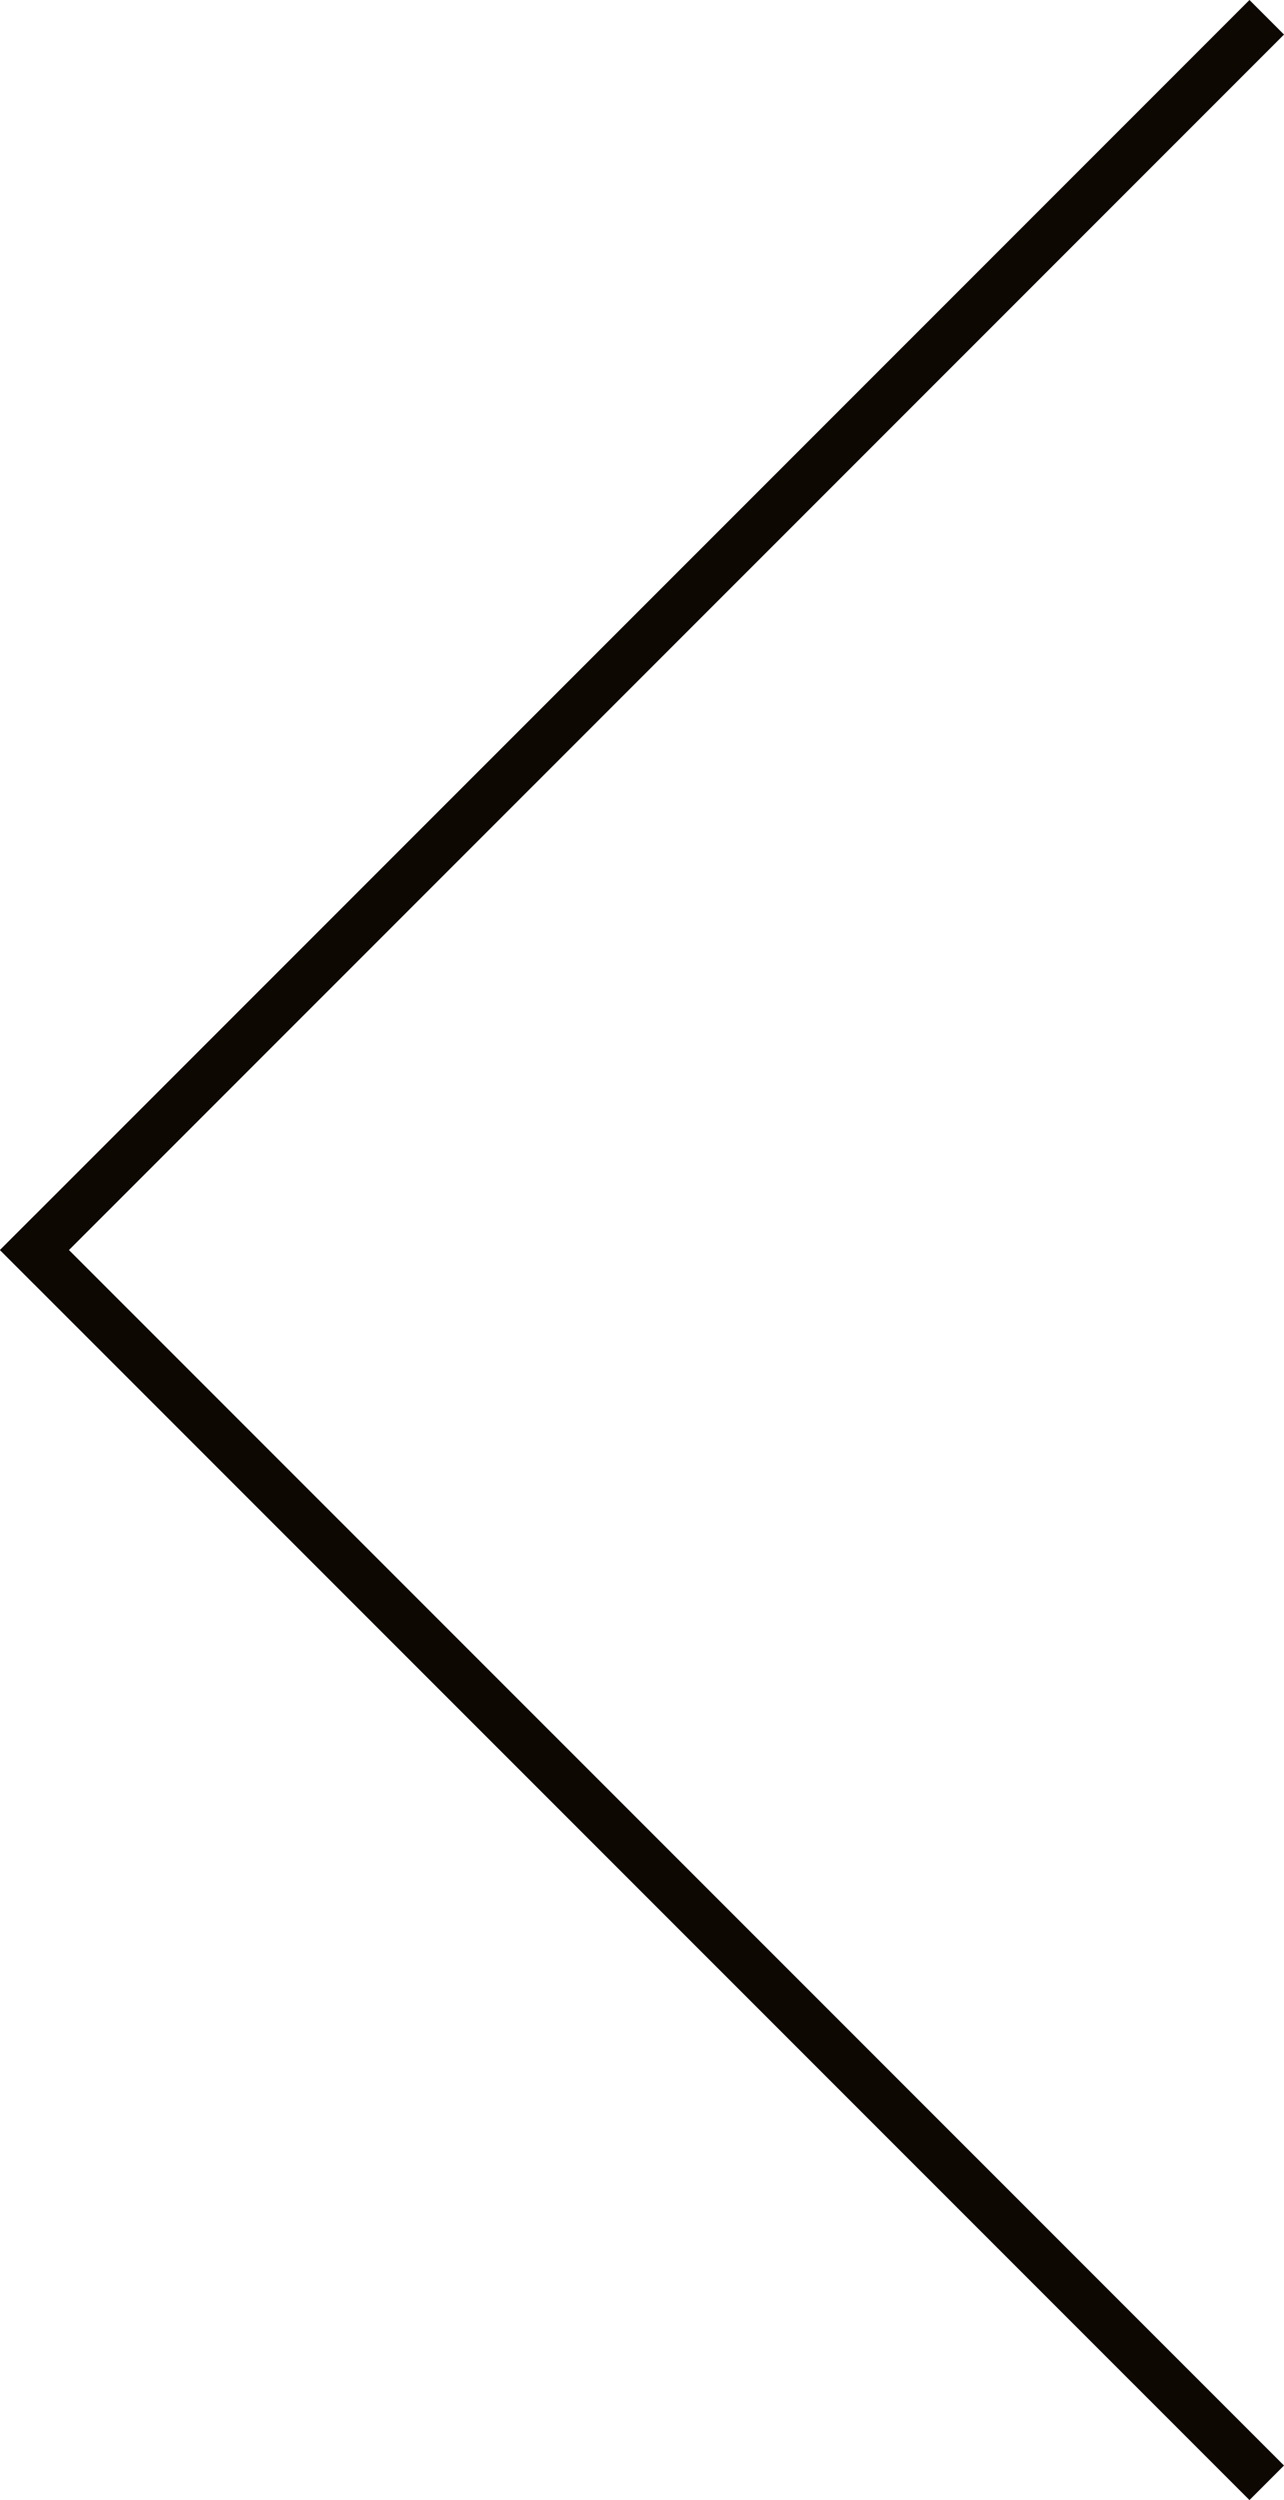
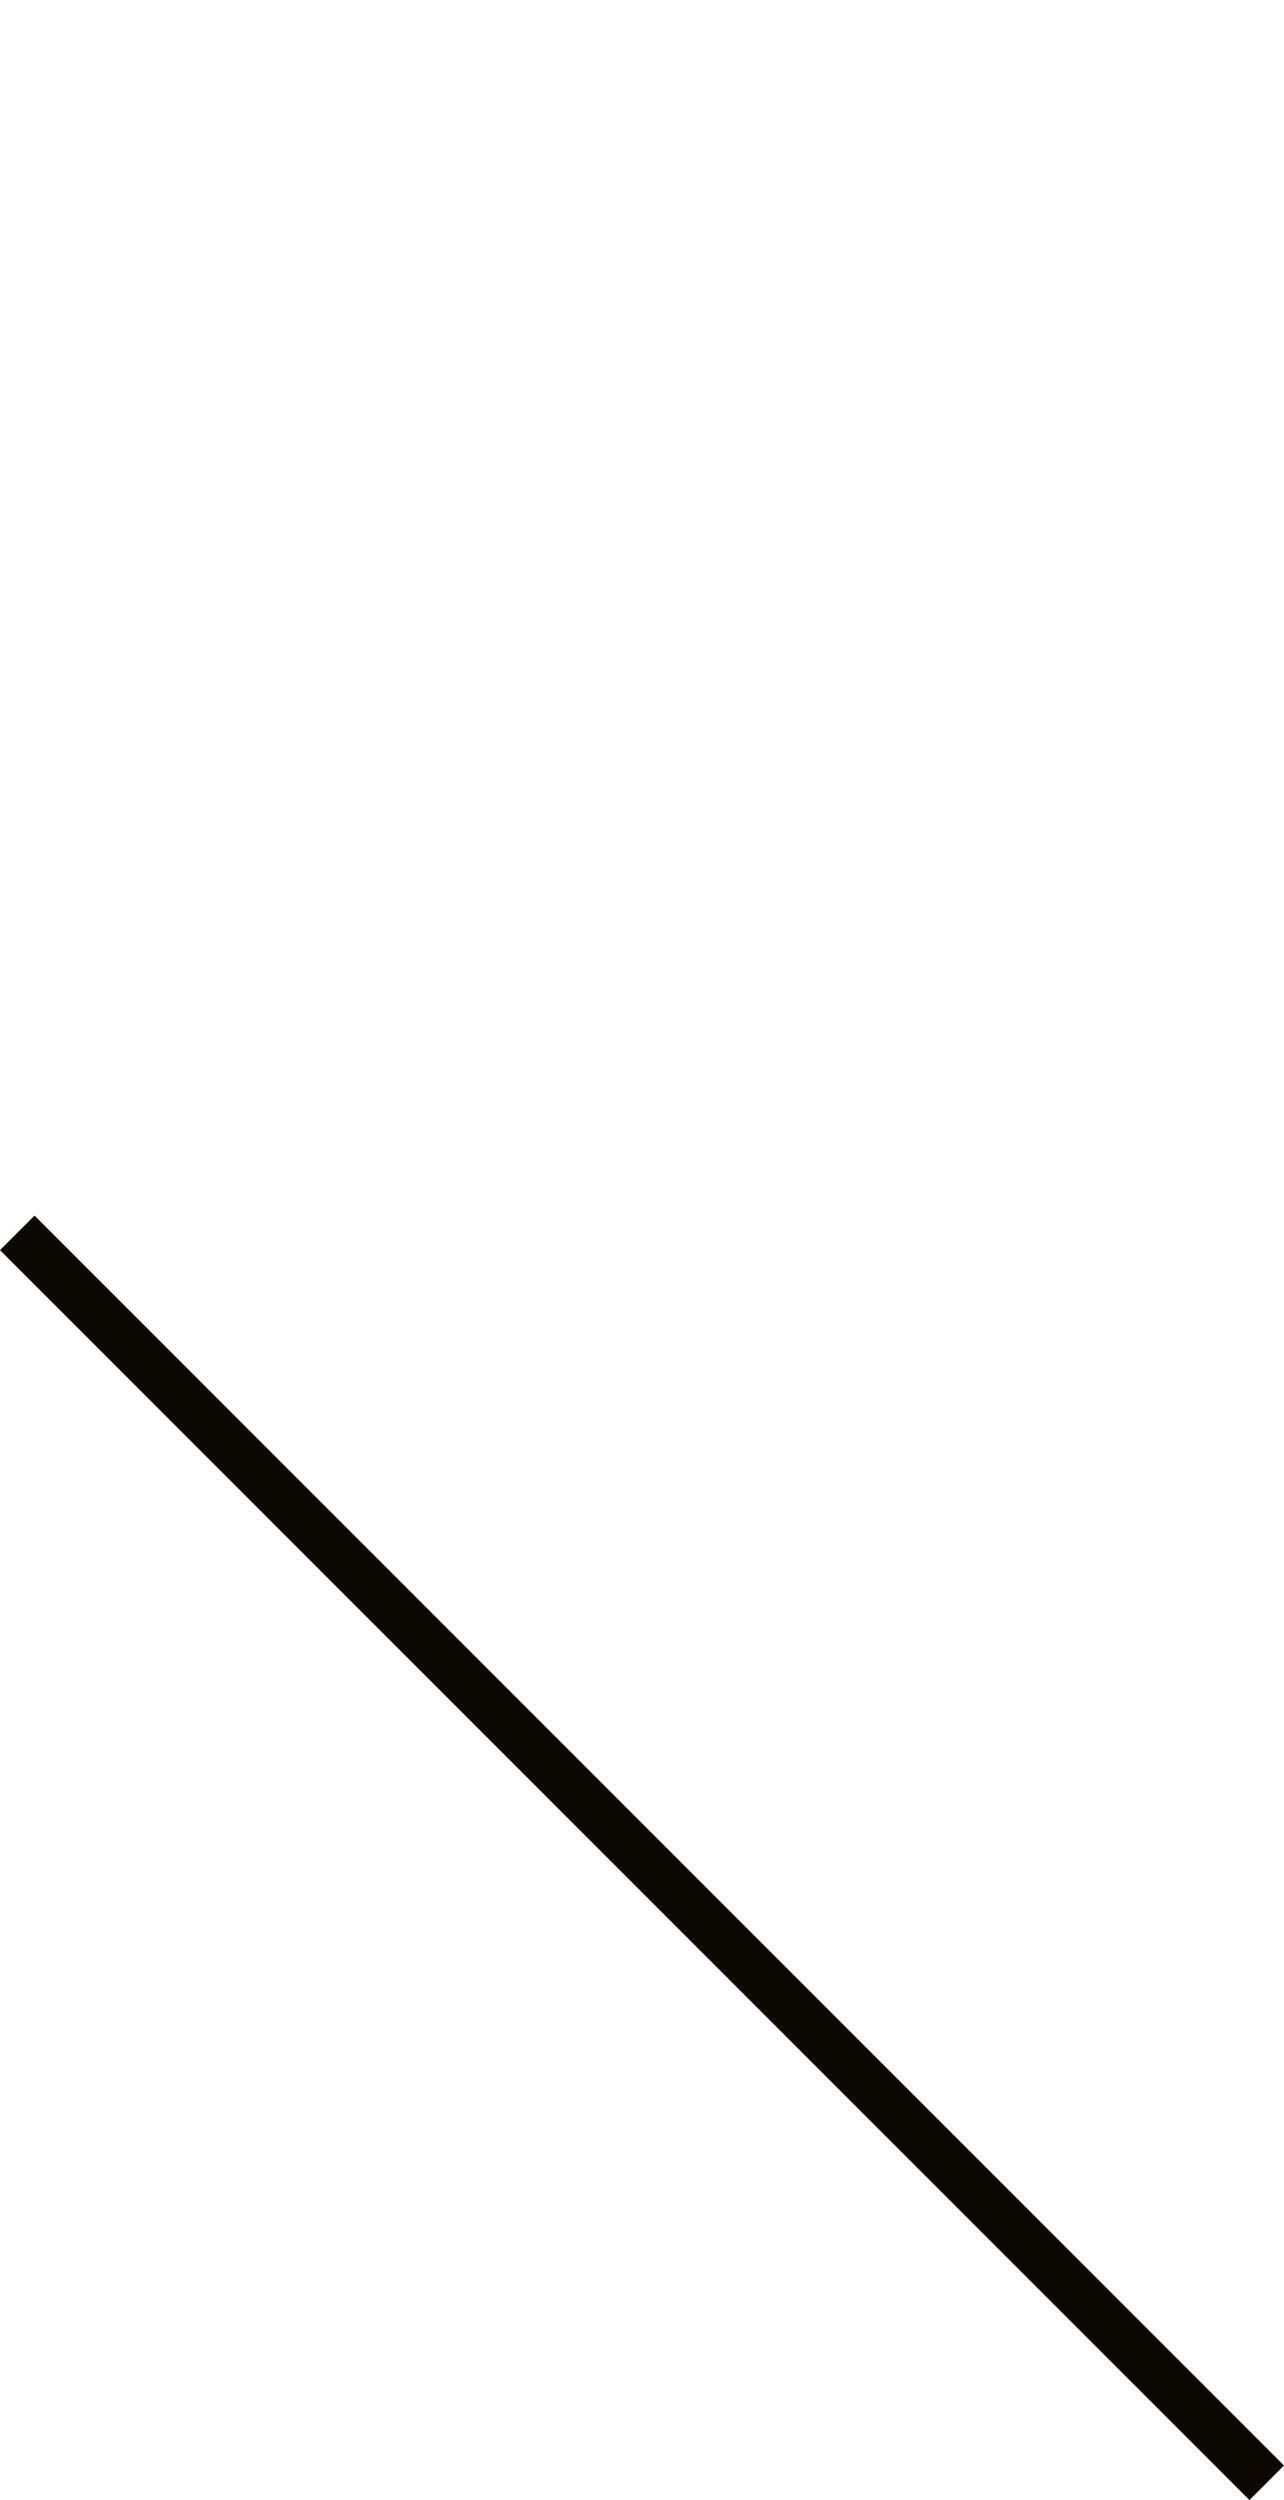
<svg xmlns="http://www.w3.org/2000/svg" xmlns:ns1="http://sodipodi.sourceforge.net/DTD/sodipodi-0.dtd" xmlns:ns2="http://www.inkscape.org/namespaces/inkscape" id="Calque_1" data-name="Calque 1" viewBox="0 0 65.736 127.926" version="1.1" ns1:docname="JB_picto_fleche_gauche.svg" width="65.736" height="127.926" ns2:version="0.92.4 (5da689c313, 2019-01-14)">
  <ns1:namedview pagecolor="#ffffff" bordercolor="#666666" borderopacity="1" objecttolerance="10" gridtolerance="10" guidetolerance="10" ns2:pageopacity="0" ns2:pageshadow="2" ns2:window-width="751" ns2:window-height="789" id="namedview10" showgrid="false" ns2:zoom="0.60991368" ns2:cx="36.132765" ns2:cy="66.727758" ns2:window-x="0" ns2:window-y="156" ns2:window-maximized="0" ns2:current-layer="Calque_1" />
  <defs id="defs4">
    <style id="style2">.cls-1{fill:none;stroke:#0d0802;stroke-linecap:square;stroke-miterlimit:10;stroke-width:2.5px;}</style>
  </defs>
  <g id="Groupe_32" data-name="Groupe 32" transform="translate(-112.132,-132.272)">
    <line id="Ligne_24" data-name="Ligne 24" class="cls-1" x1="176.1" y1="258.43" x2="113.9" y2="196.24" style="fill:none;stroke:#0d0802;stroke-width:2.5px;stroke-linecap:square;stroke-miterlimit:10" />
-     <line id="Ligne_25" data-name="Ligne 25" class="cls-1" x1="113.9" y1="196.23" x2="176.1" y2="134.04" style="fill:none;stroke:#0d0802;stroke-width:2.5px;stroke-linecap:square;stroke-miterlimit:10" />
  </g>
</svg>